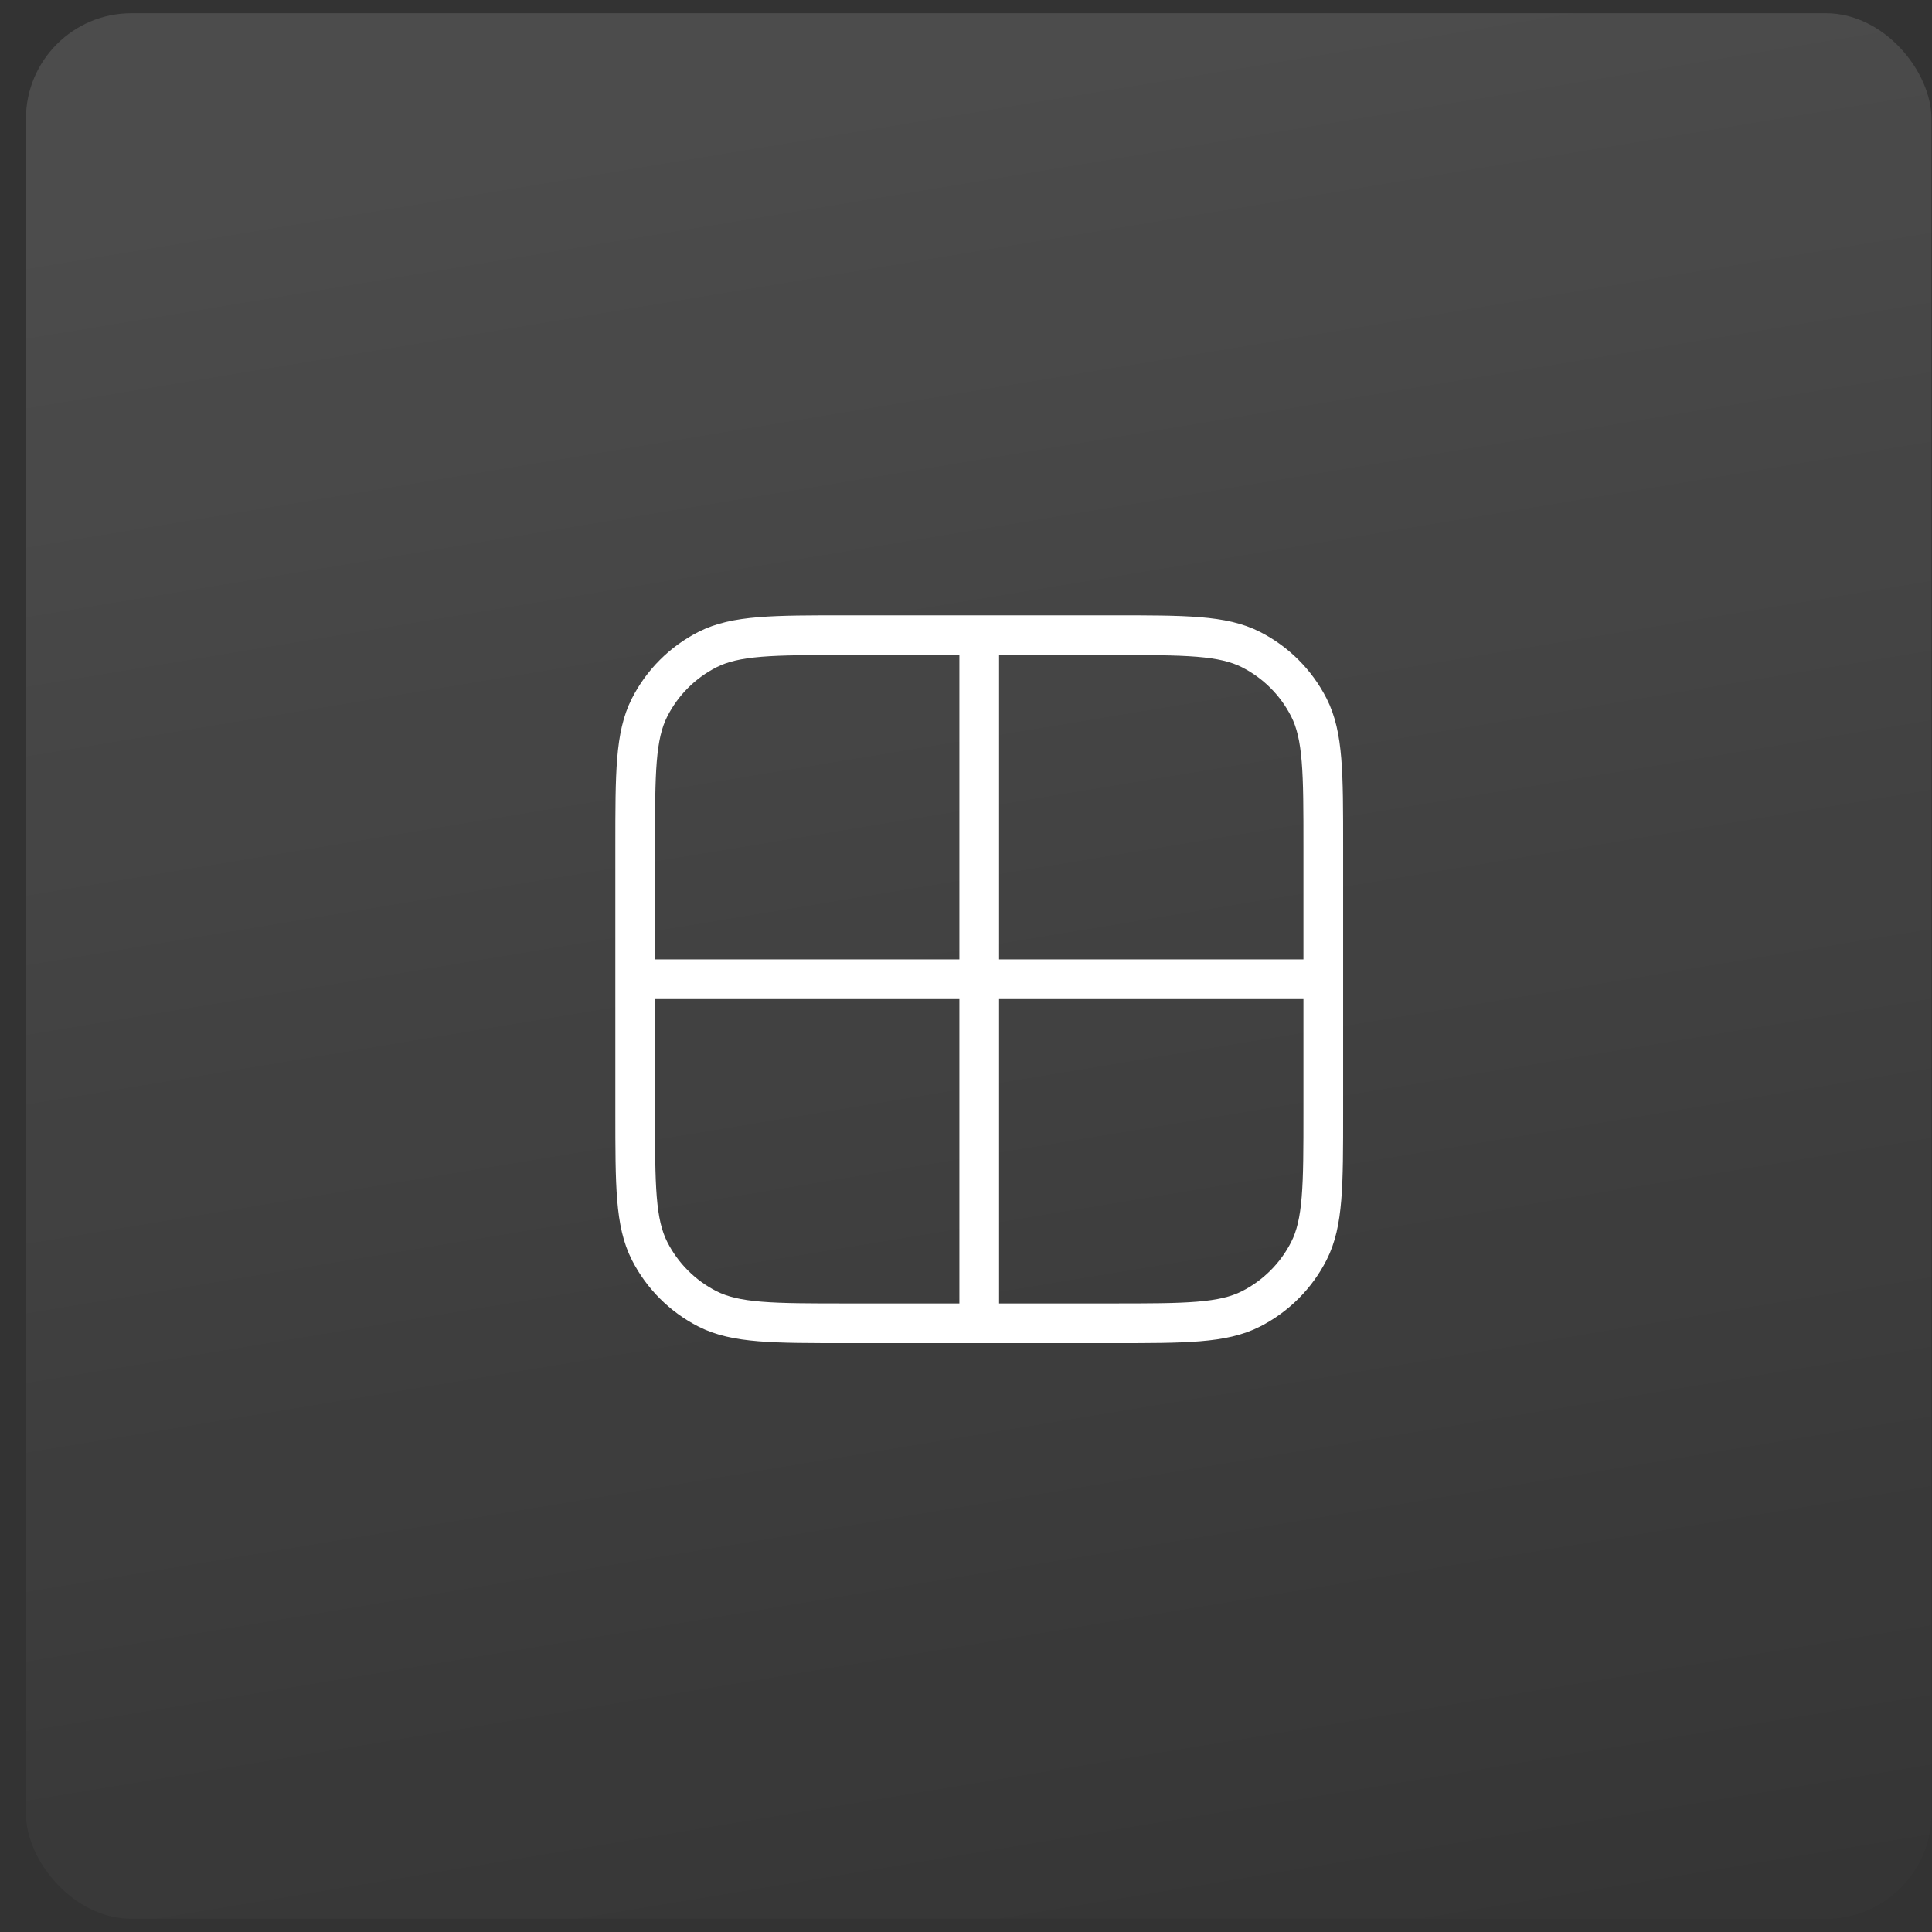
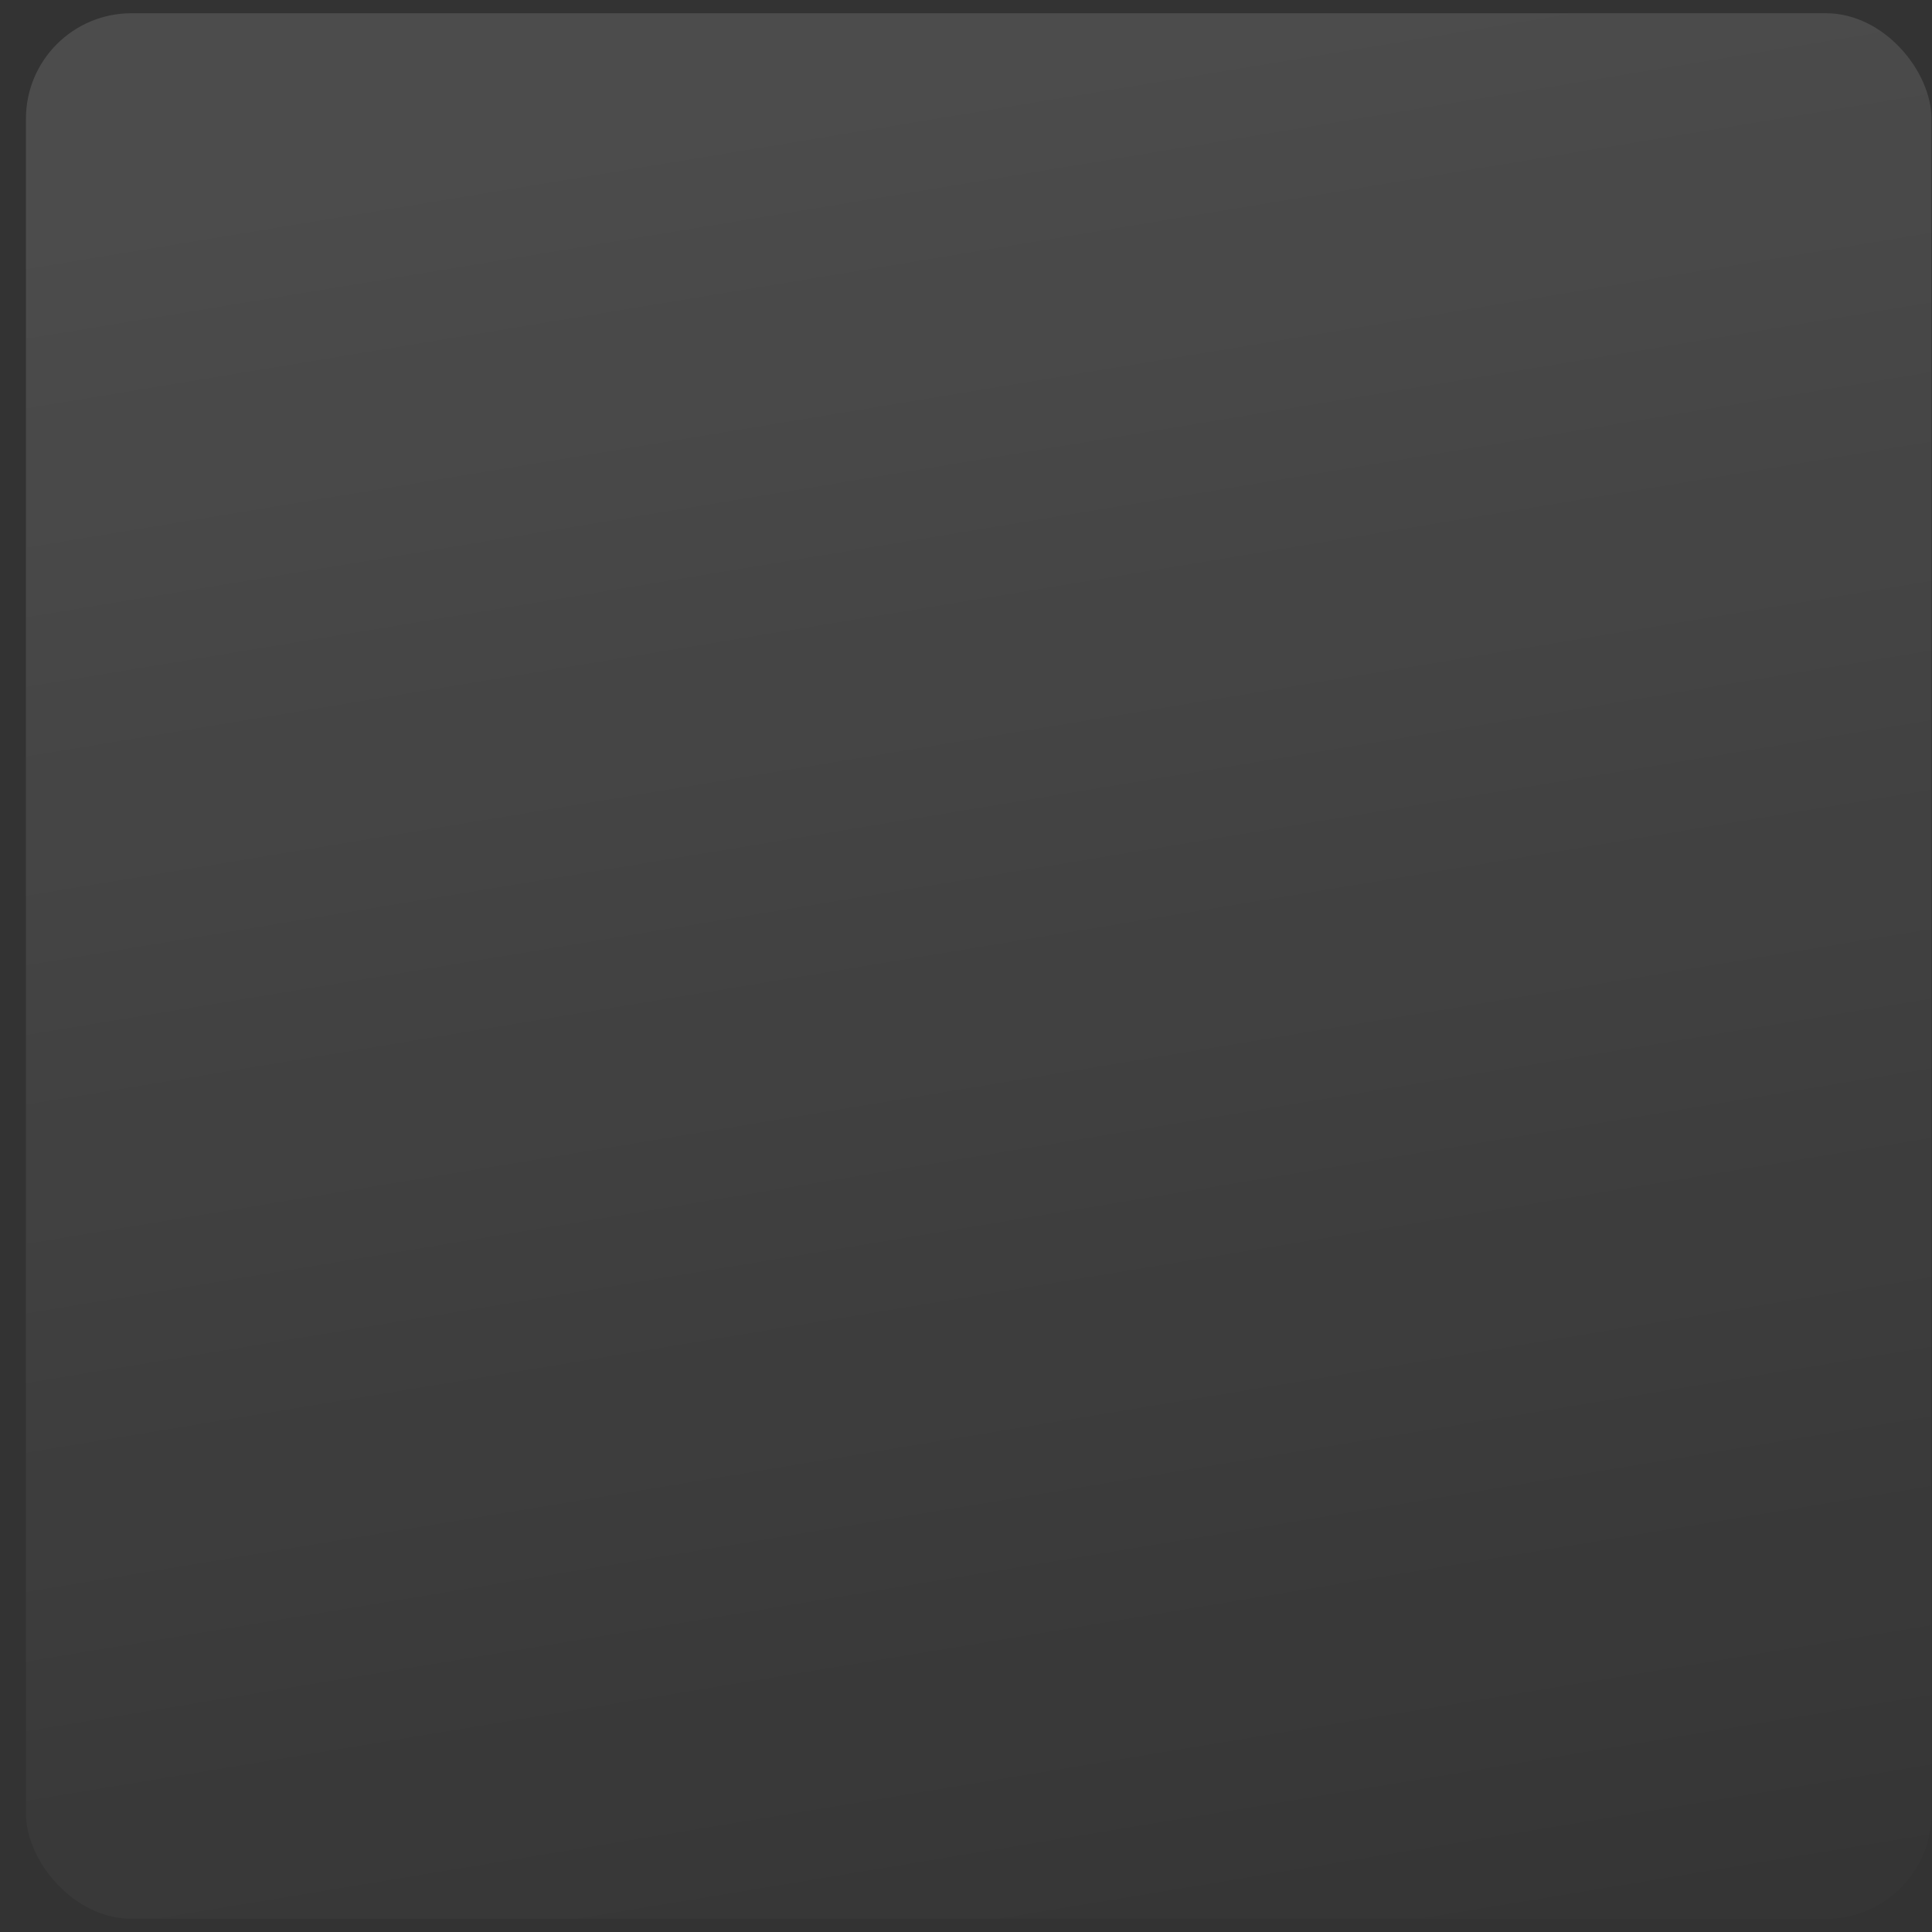
<svg xmlns="http://www.w3.org/2000/svg" width="73" height="73" viewBox="0 0 73 73" fill="none">
  <rect x="0" y="0" width="73" height="73" fill="#333333" stroke="none" />
  <rect x="0.98" y="0.5" width="72" height="72" rx="3.987" fill="url(#paint0_linear_2445_16325)" />
-   <path d="M37 24L37 50M24 37H50M32 50H42C44.8 50 46.2 50 47.27 49.455C48.211 48.976 48.976 48.211 49.455 47.27C50 46.2 50 44.8 50 42V32C50 29.2 50 27.8 49.455 26.73C48.976 25.789 48.211 25.024 47.27 24.545C46.2 24 44.8 24 42 24H32C29.2 24 27.8 24 26.73 24.545C25.789 25.024 25.024 25.789 24.545 26.73C24 27.8 24 29.2 24 32V42C24 44.8 24 46.2 24.545 47.27C25.024 48.211 25.789 48.976 26.73 49.455C27.8 50 29.2 50 32 50Z" stroke="white" stroke-width="1.5" stroke-linecap="round" stroke-linejoin="round" />
  <defs>
    <linearGradient id="paint0_linear_2445_16325" x1="57.949" y1="81" x2="44.995" y2="2.629" gradientUnits="userSpaceOnUse">
      <stop stop-color="white" stop-opacity="0" />
      <stop offset="1" stop-color="white" stop-opacity="0.12" />
    </linearGradient>
  </defs>
</svg>